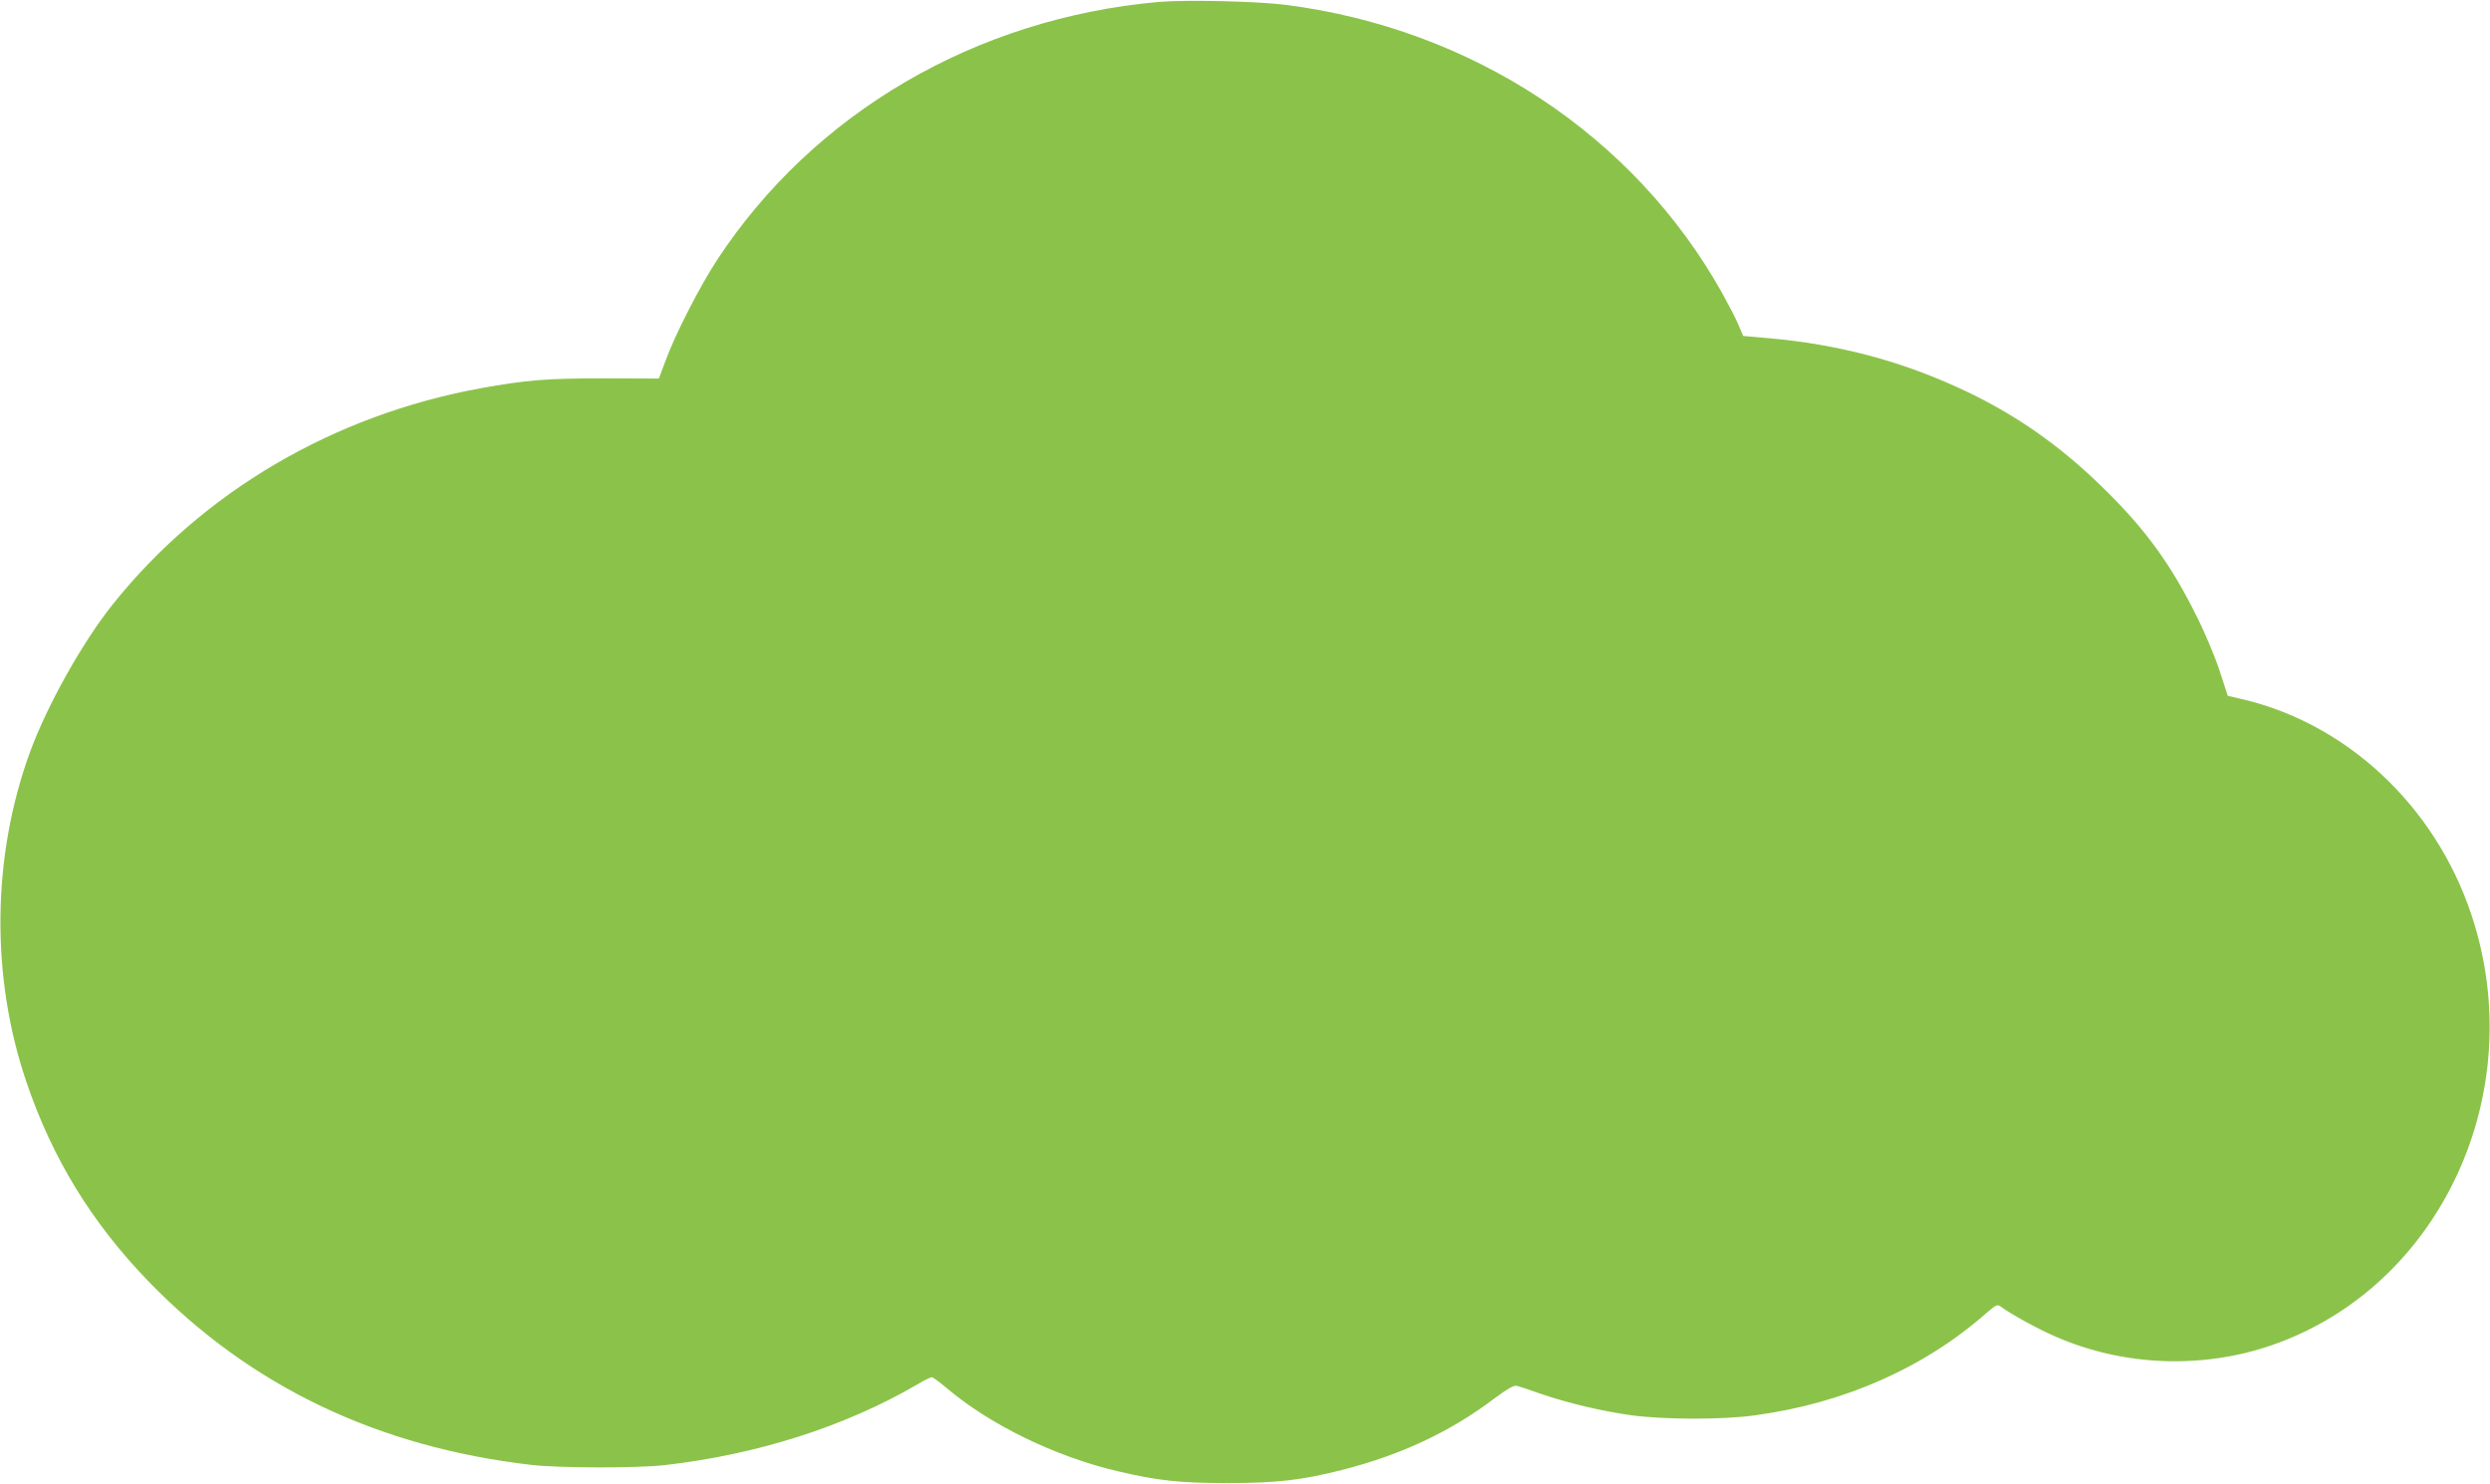
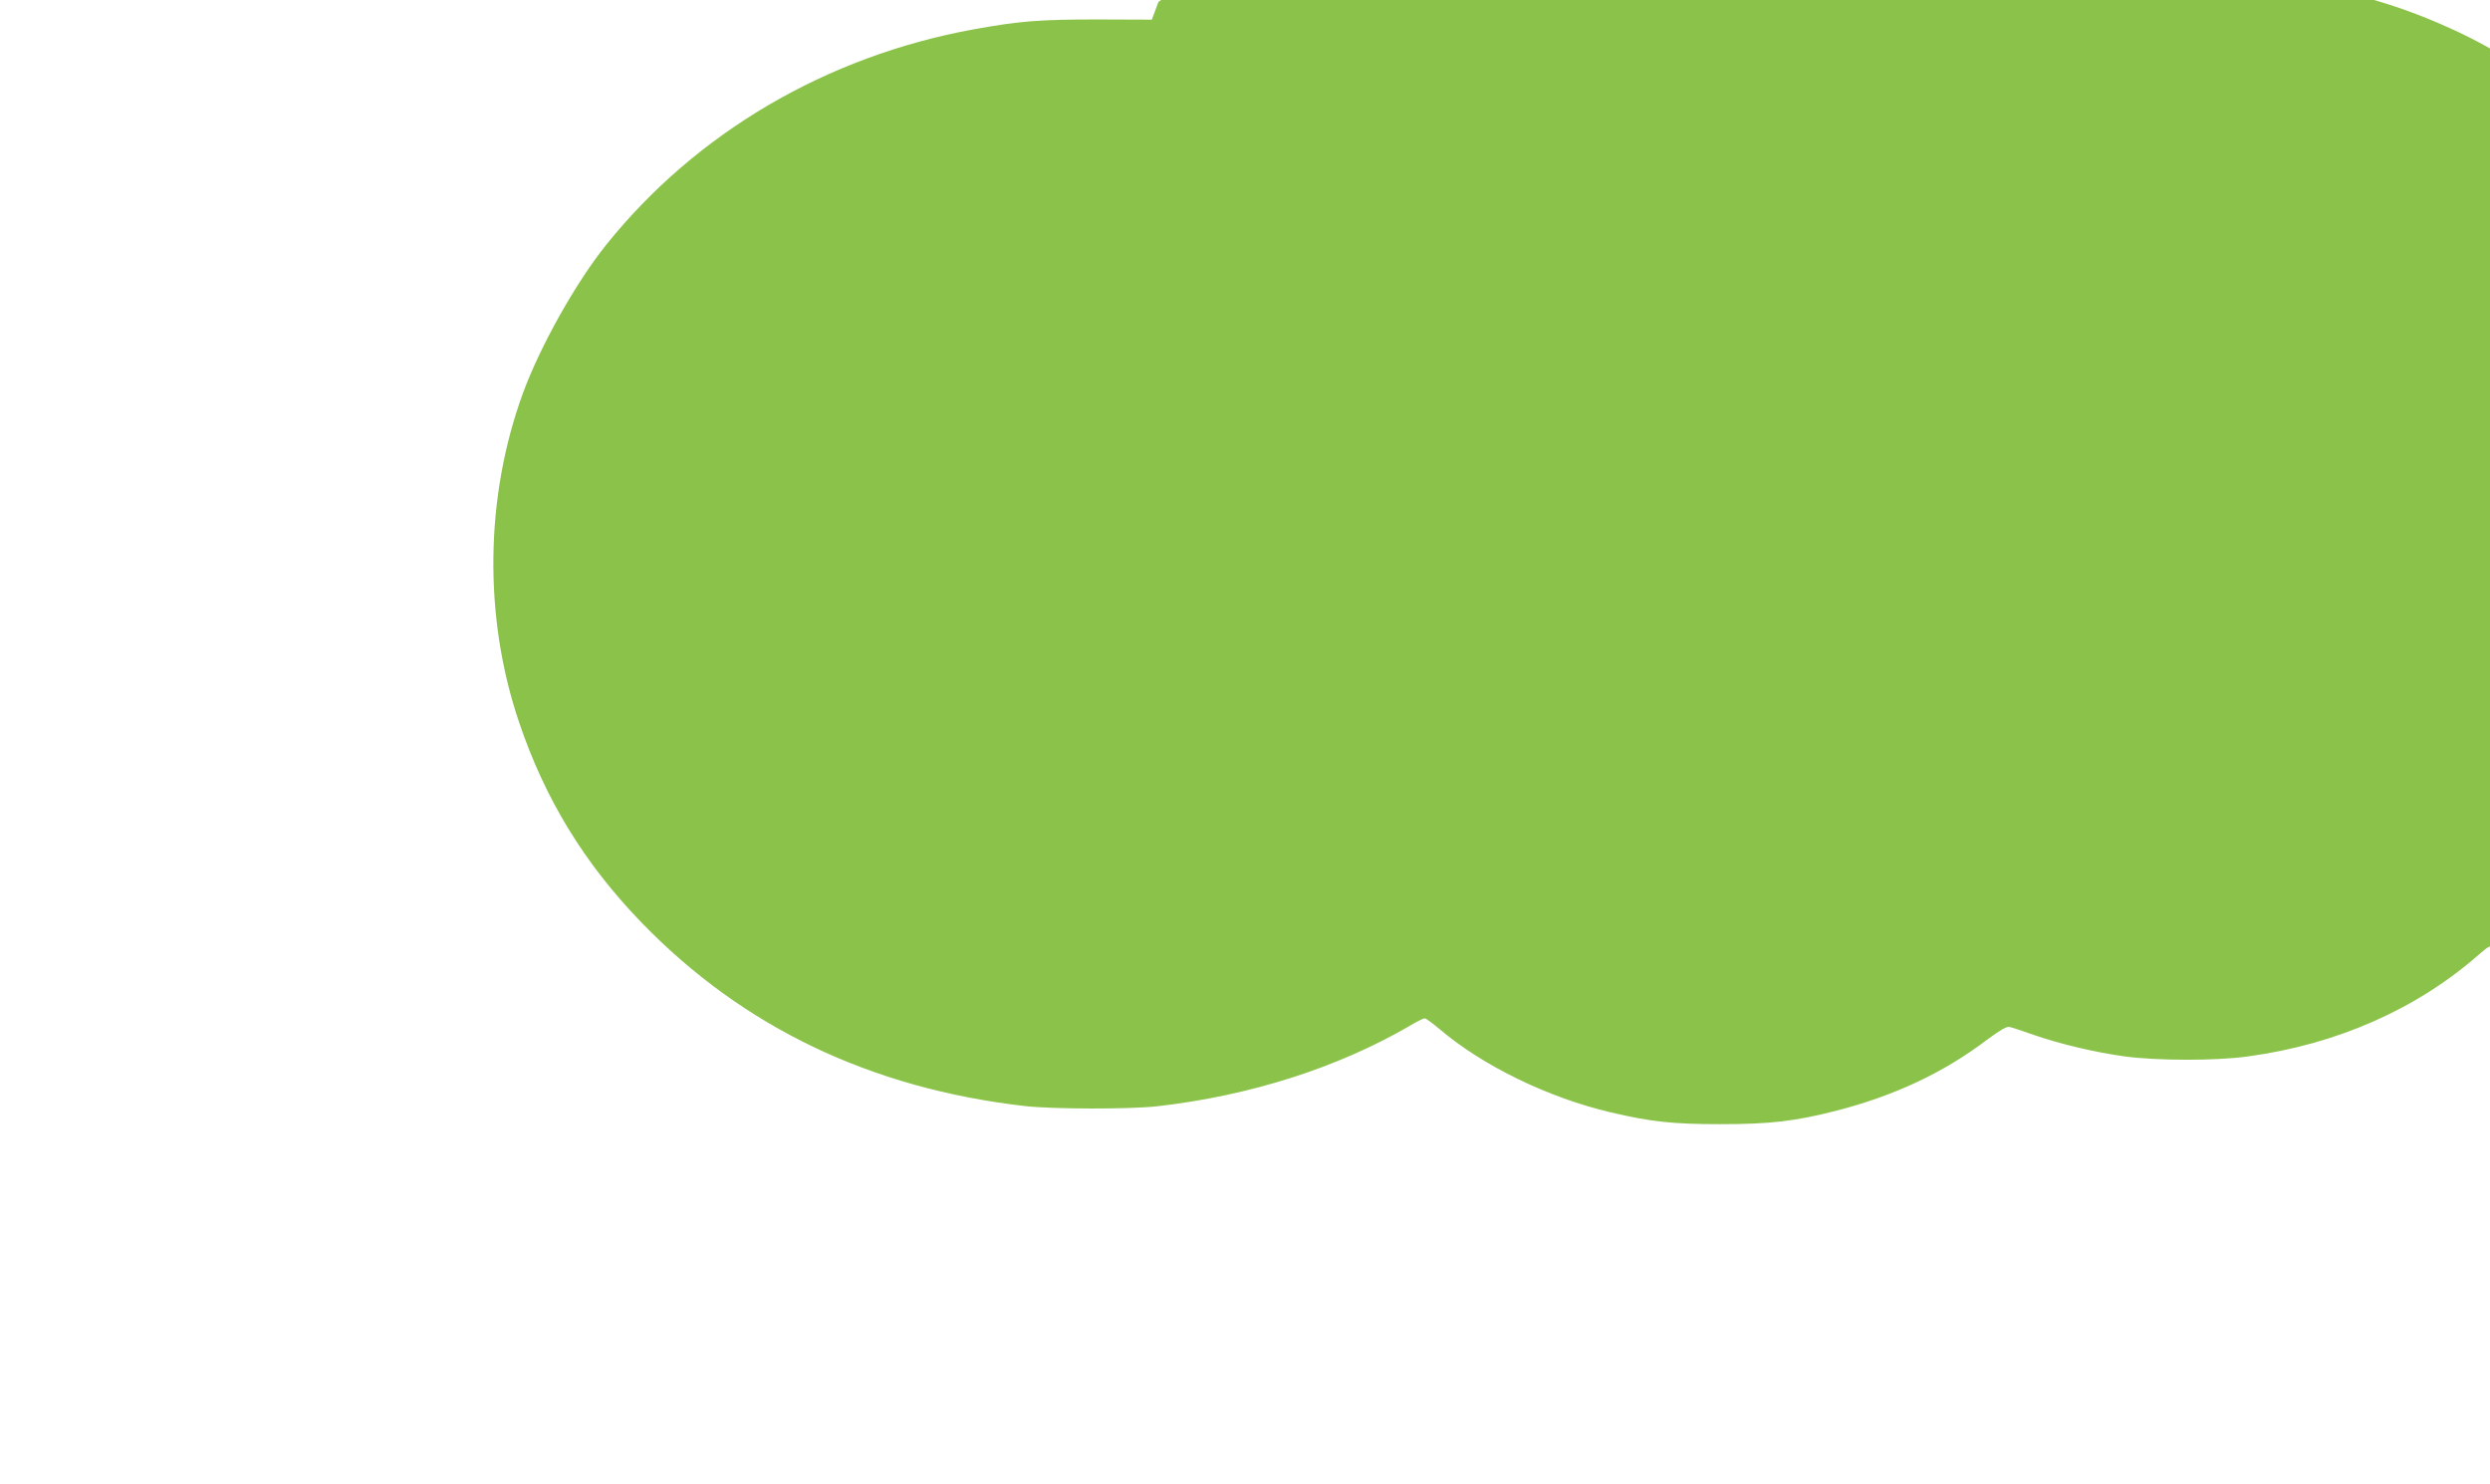
<svg xmlns="http://www.w3.org/2000/svg" version="1.0" width="1280pt" height="763pt" viewBox="0 0 1280 763" preserveAspectRatio="xMidYMid meet">
  <g transform="translate(0,763) scale(0.1,-0.1)" fill="#8bc34a" stroke="none">
-     <path d="M5955 7620 c-939 -84 -1771 -569 -2268 -1325 -88 -134 -216 -383 -266 -520 l-34 -91 -281 1 c-296 0 -398 -8 -636 -51 -756 -138 -1427 -532 -1889 -1109 -157 -196 -338 -520 -426 -759 -196 -535 -204 -1152 -21 -1693 134 -397 336 -727 631 -1032 521 -537 1177 -851 1970 -942 141 -16 537 -17 680 -1 475 54 925 197 1297 413 36 22 71 39 78 39 6 0 40 -25 77 -56 221 -188 558 -352 878 -427 207 -49 322 -61 565 -61 256 0 384 15 595 69 300 77 553 196 777 366 63 47 99 68 113 65 11 -2 67 -20 125 -41 139 -48 317 -90 470 -111 168 -22 464 -23 630 0 459 62 871 244 1190 525 52 45 58 47 75 34 54 -40 198 -119 293 -159 346 -148 748 -162 1104 -38 866 302 1327 1300 1022 2213 -188 563 -648 990 -1196 1111 l-56 13 -42 129 c-24 73 -76 198 -121 286 -132 266 -266 449 -486 662 -225 220 -465 385 -745 511 -303 138 -616 219 -960 250 l-137 12 -26 61 c-14 33 -52 105 -83 161 -453 809 -1283 1357 -2242 1480 -148 19 -513 27 -655 15z" />
+     <path d="M5955 7620 l-34 -91 -281 1 c-296 0 -398 -8 -636 -51 -756 -138 -1427 -532 -1889 -1109 -157 -196 -338 -520 -426 -759 -196 -535 -204 -1152 -21 -1693 134 -397 336 -727 631 -1032 521 -537 1177 -851 1970 -942 141 -16 537 -17 680 -1 475 54 925 197 1297 413 36 22 71 39 78 39 6 0 40 -25 77 -56 221 -188 558 -352 878 -427 207 -49 322 -61 565 -61 256 0 384 15 595 69 300 77 553 196 777 366 63 47 99 68 113 65 11 -2 67 -20 125 -41 139 -48 317 -90 470 -111 168 -22 464 -23 630 0 459 62 871 244 1190 525 52 45 58 47 75 34 54 -40 198 -119 293 -159 346 -148 748 -162 1104 -38 866 302 1327 1300 1022 2213 -188 563 -648 990 -1196 1111 l-56 13 -42 129 c-24 73 -76 198 -121 286 -132 266 -266 449 -486 662 -225 220 -465 385 -745 511 -303 138 -616 219 -960 250 l-137 12 -26 61 c-14 33 -52 105 -83 161 -453 809 -1283 1357 -2242 1480 -148 19 -513 27 -655 15z" />
  </g>
</svg>